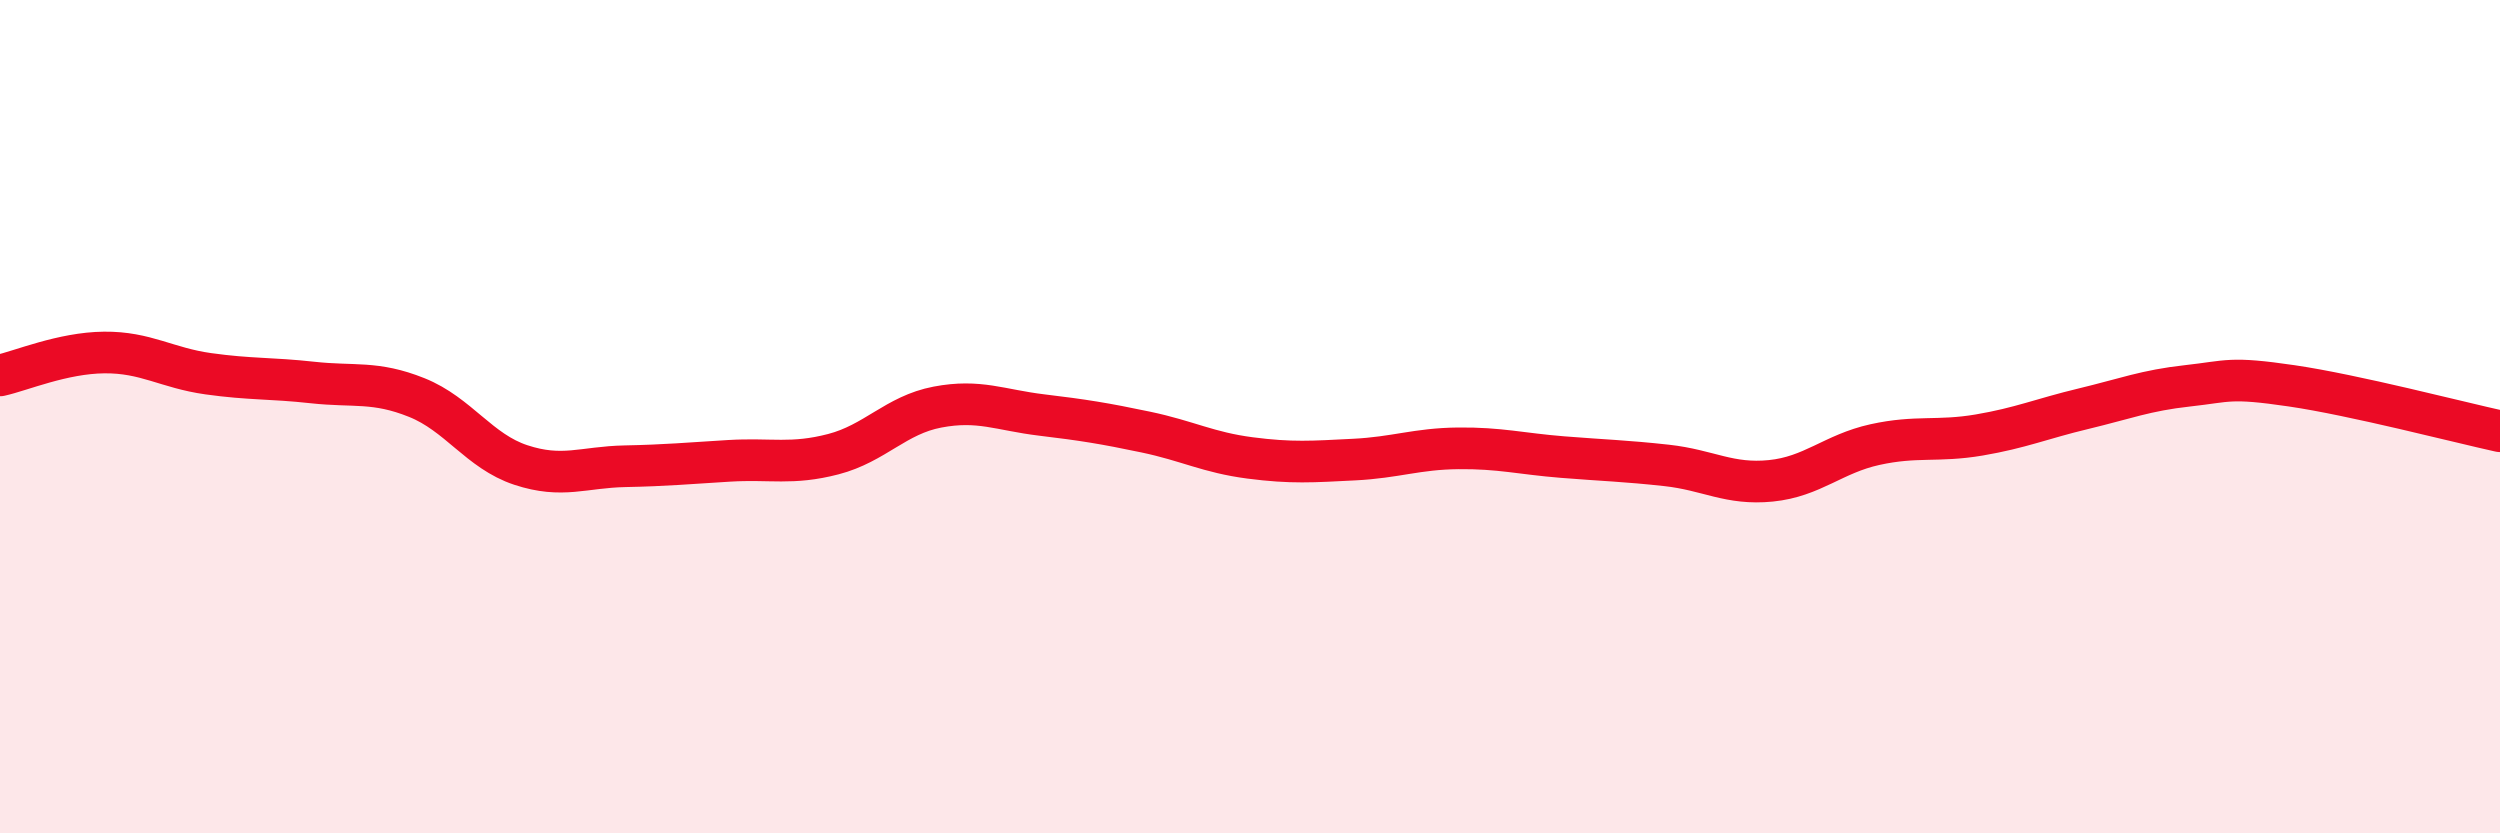
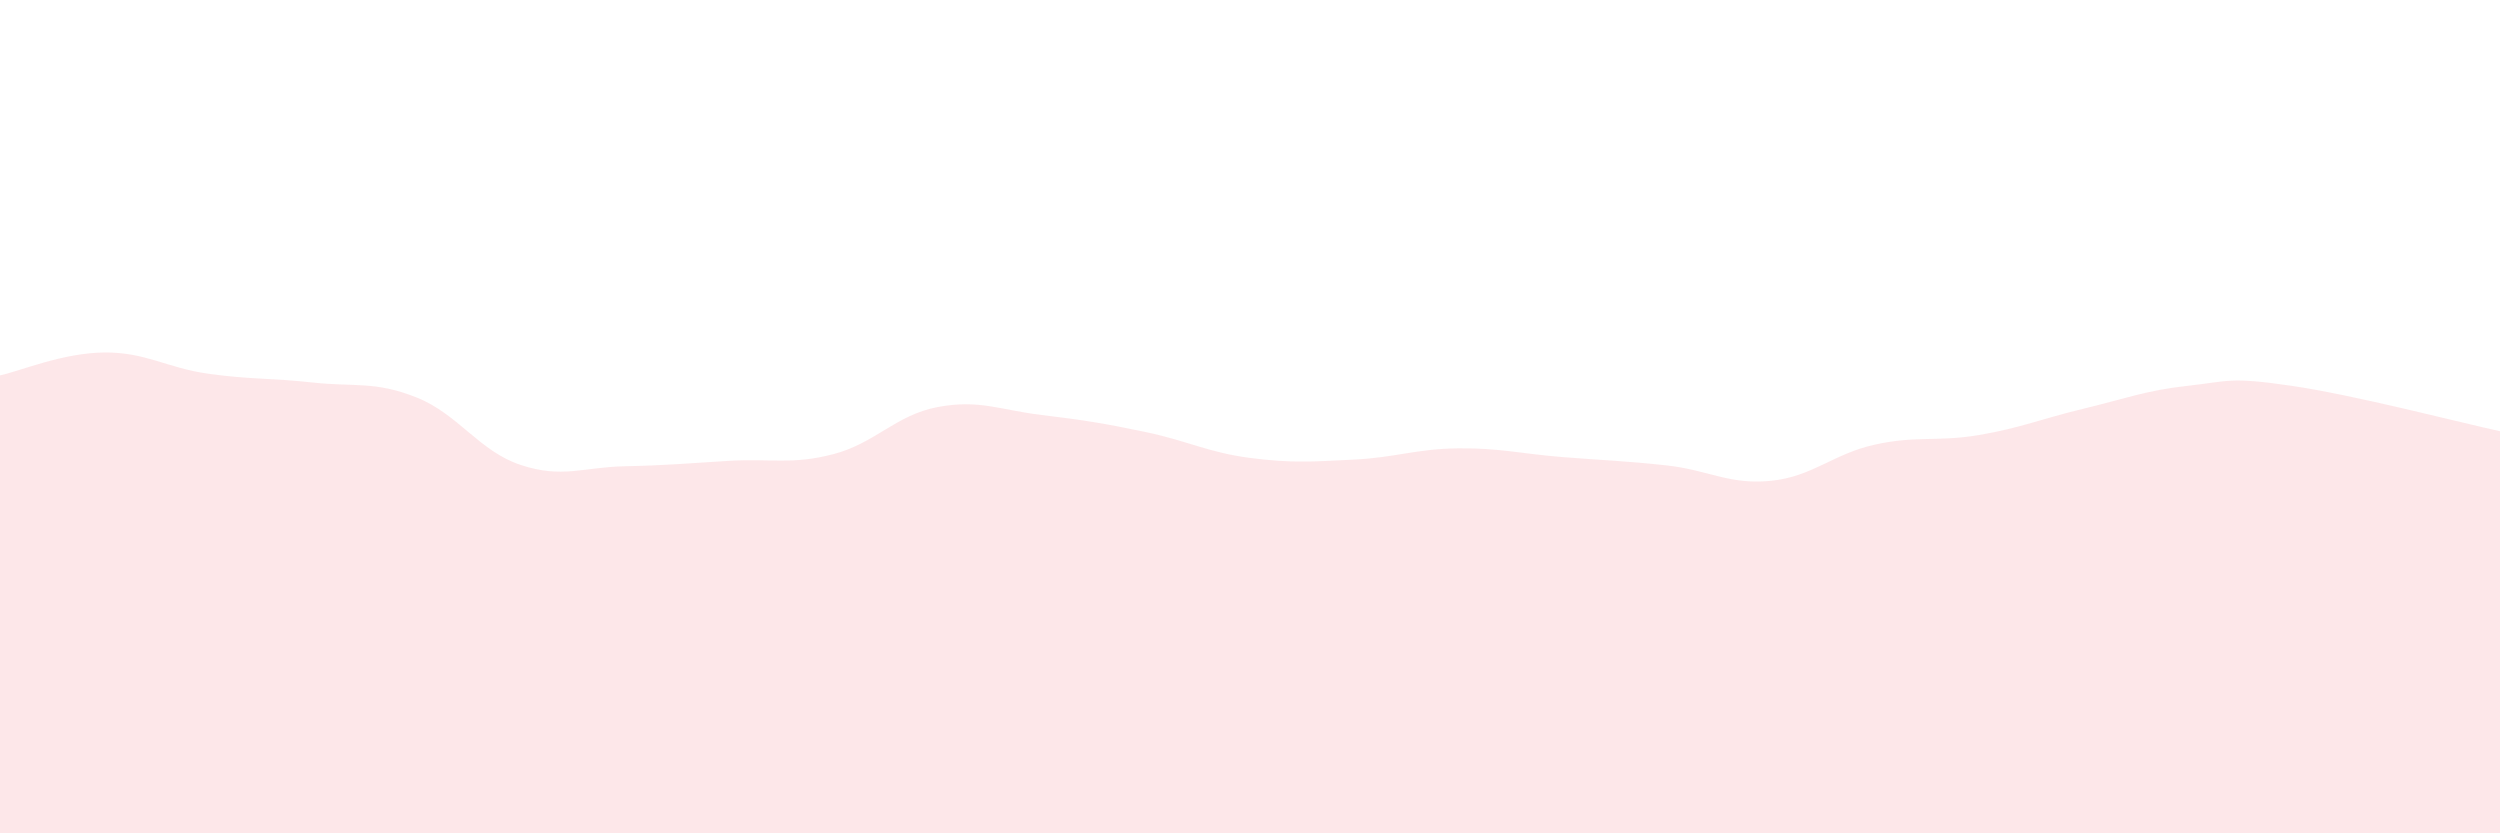
<svg xmlns="http://www.w3.org/2000/svg" width="60" height="20" viewBox="0 0 60 20">
  <path d="M 0,9.01 C 0.5,8.9 1.5,8.47 2.5,8.46 C 3.5,8.45 4,8.83 5,8.97 C 6,9.11 6.5,9.07 7.5,9.18 C 8.5,9.29 9,9.14 10,9.54 C 11,9.94 11.5,10.83 12.5,11.16 C 13.5,11.49 14,11.21 15,11.19 C 16,11.17 16.5,11.12 17.5,11.06 C 18.5,11 19,11.16 20,10.9 C 21,10.64 21.5,9.96 22.5,9.77 C 23.5,9.58 24,9.84 25,9.96 C 26,10.08 26.5,10.16 27.5,10.37 C 28.5,10.58 29,10.86 30,10.99 C 31,11.12 31.5,11.08 32.5,11.03 C 33.5,10.98 34,10.77 35,10.76 C 36,10.75 36.5,10.89 37.5,10.97 C 38.5,11.05 39,11.06 40,11.17 C 41,11.28 41.5,11.64 42.5,11.54 C 43.5,11.44 44,10.89 45,10.67 C 46,10.45 46.5,10.61 47.5,10.44 C 48.5,10.27 49,10.05 50,9.81 C 51,9.57 51.5,9.37 52.5,9.26 C 53.5,9.15 53.5,9.04 55,9.26 C 56.5,9.48 59,10.13 60,10.35L60 20L0 20Z" fill="#EB0A25" opacity="0.1" stroke-linecap="round" stroke-linejoin="round" />
-   <path d="M 0,9.01 C 0.5,8.9 1.5,8.47 2.5,8.46 C 3.5,8.45 4,8.83 5,8.97 C 6,9.11 6.5,9.07 7.5,9.18 C 8.5,9.29 9,9.14 10,9.54 C 11,9.94 11.5,10.83 12.5,11.16 C 13.5,11.49 14,11.21 15,11.19 C 16,11.17 16.5,11.12 17.5,11.06 C 18.5,11 19,11.16 20,10.9 C 21,10.64 21.5,9.96 22.5,9.77 C 23.5,9.58 24,9.84 25,9.96 C 26,10.08 26.5,10.16 27.5,10.37 C 28.5,10.58 29,10.86 30,10.99 C 31,11.12 31.5,11.08 32.5,11.03 C 33.5,10.98 34,10.77 35,10.76 C 36,10.75 36.5,10.89 37.5,10.97 C 38.5,11.05 39,11.06 40,11.17 C 41,11.28 41.5,11.64 42.5,11.54 C 43.5,11.44 44,10.89 45,10.67 C 46,10.45 46.5,10.61 47.5,10.44 C 48.5,10.27 49,10.05 50,9.81 C 51,9.57 51.5,9.37 52.5,9.26 C 53.5,9.15 53.5,9.04 55,9.26 C 56.5,9.48 59,10.13 60,10.35" stroke="#EB0A25" stroke-width="1" fill="none" stroke-linecap="round" stroke-linejoin="round" />
</svg>